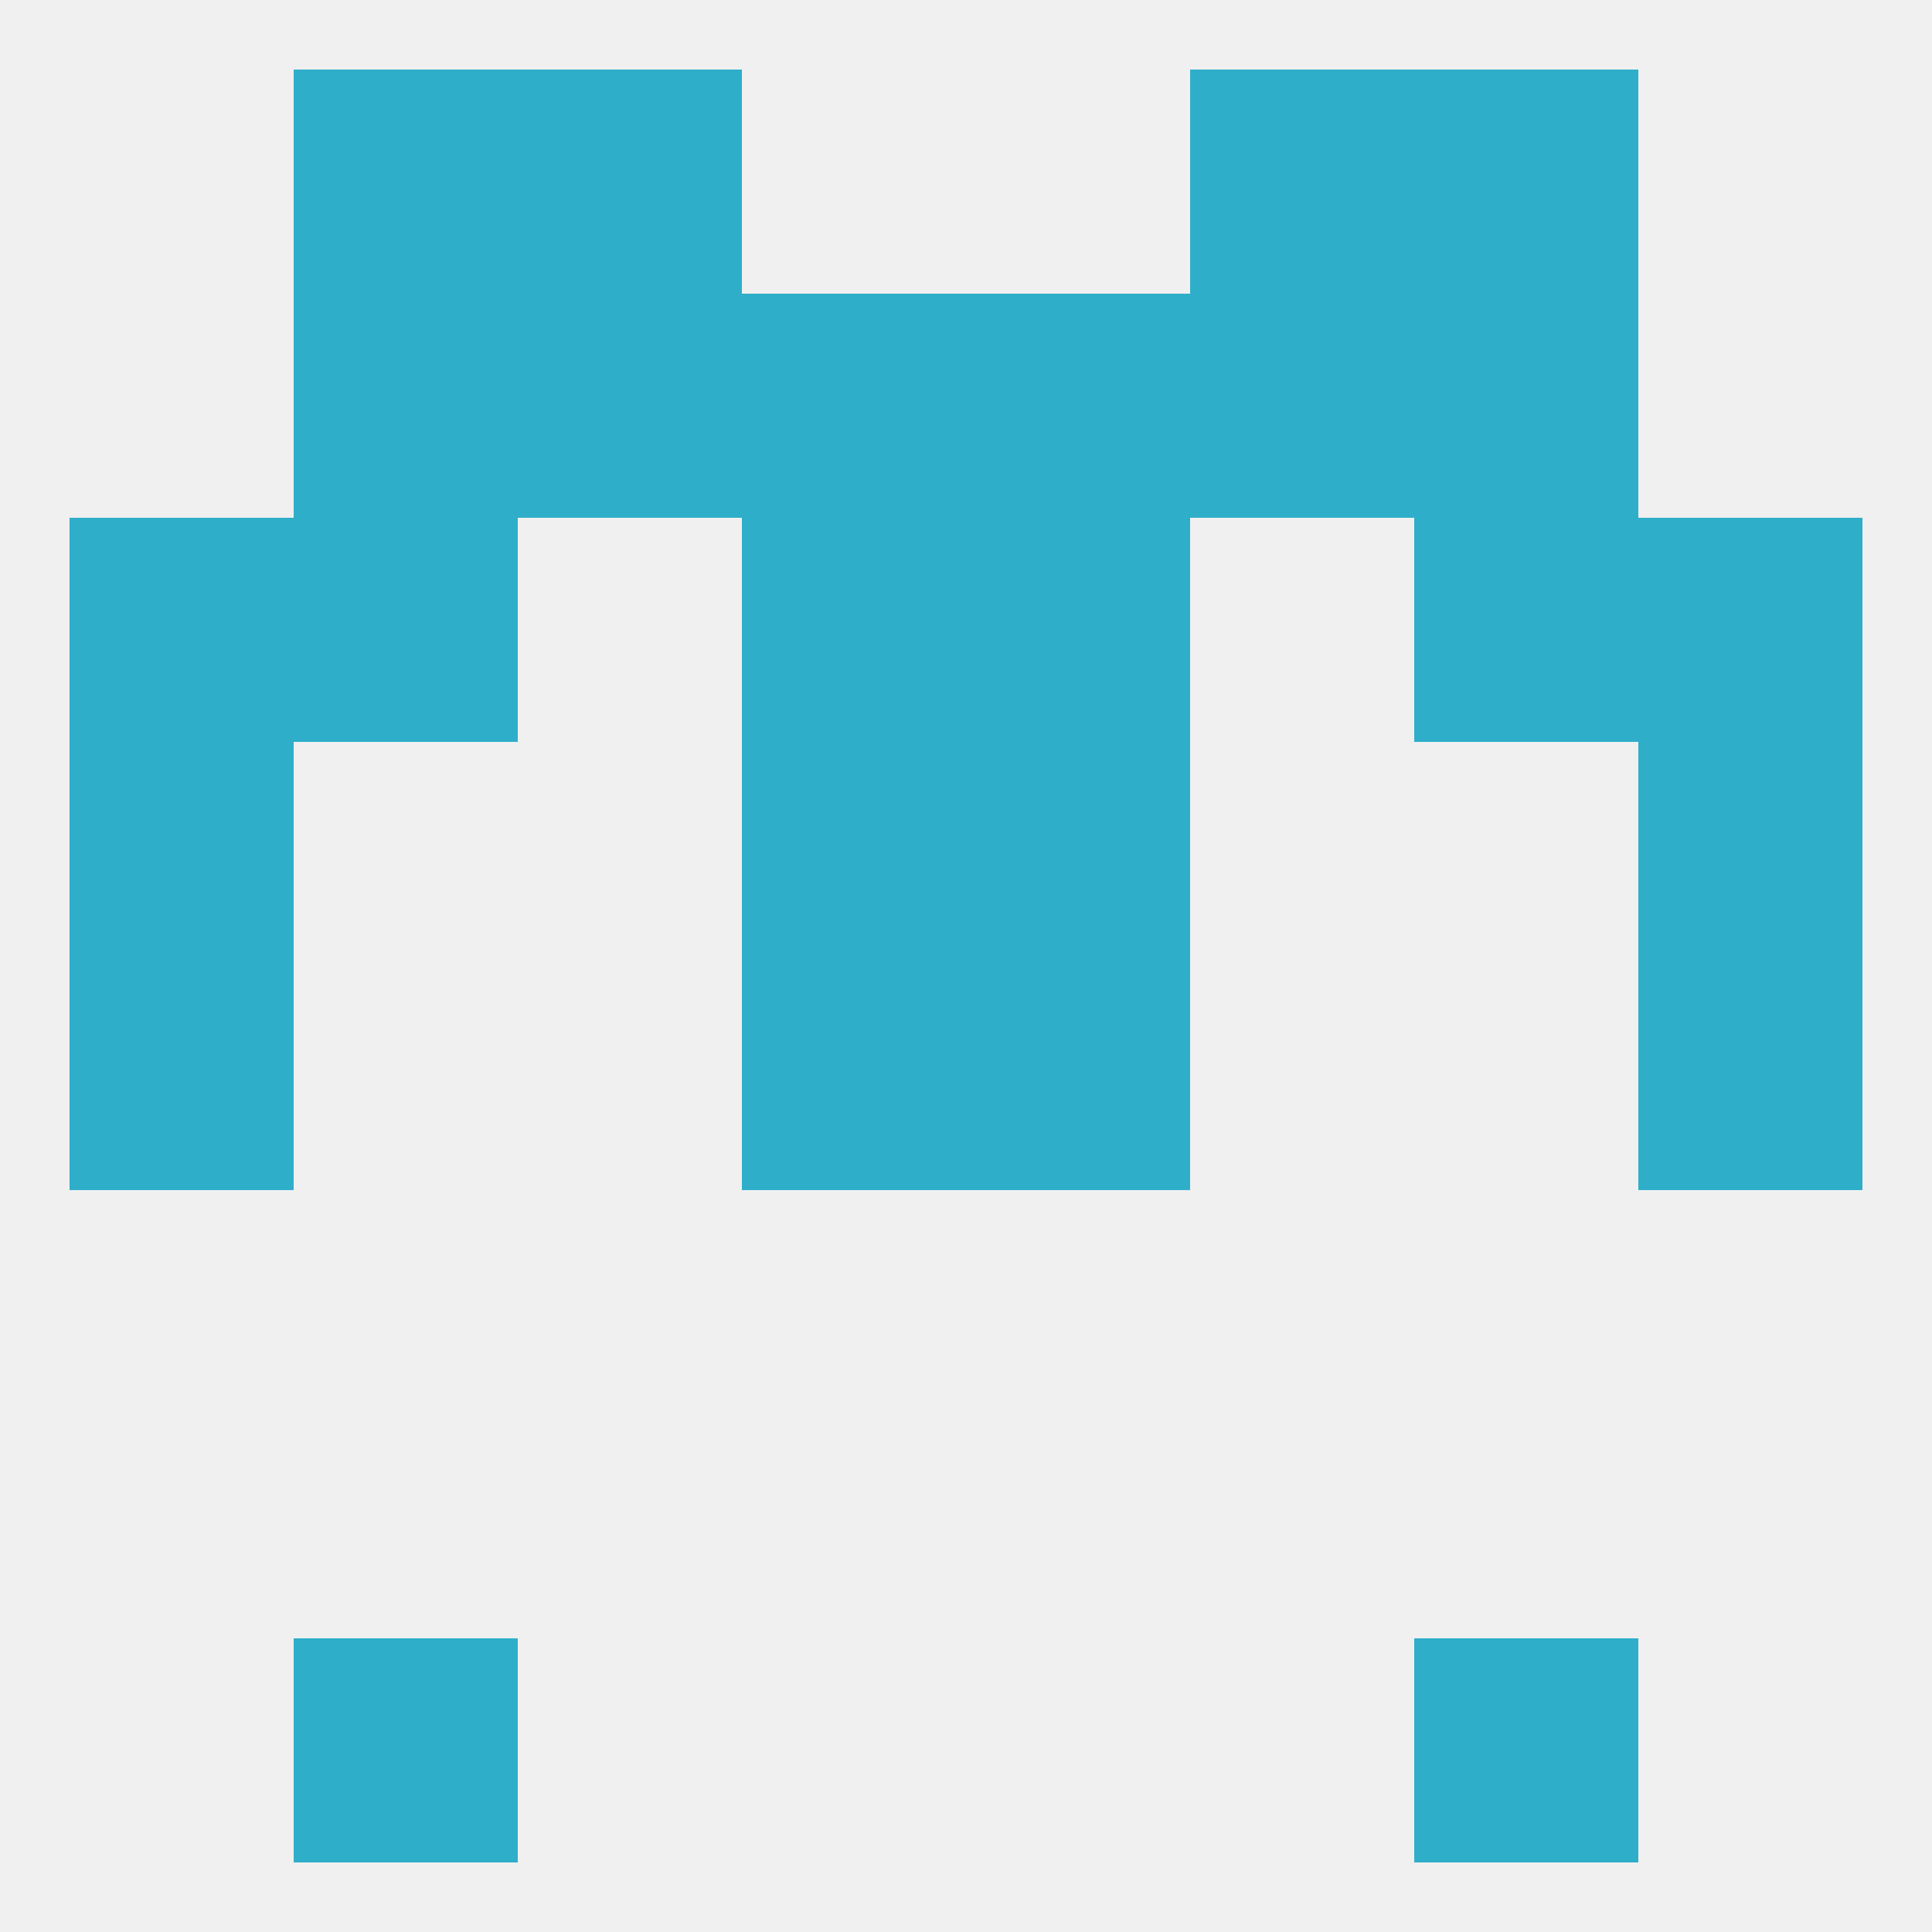
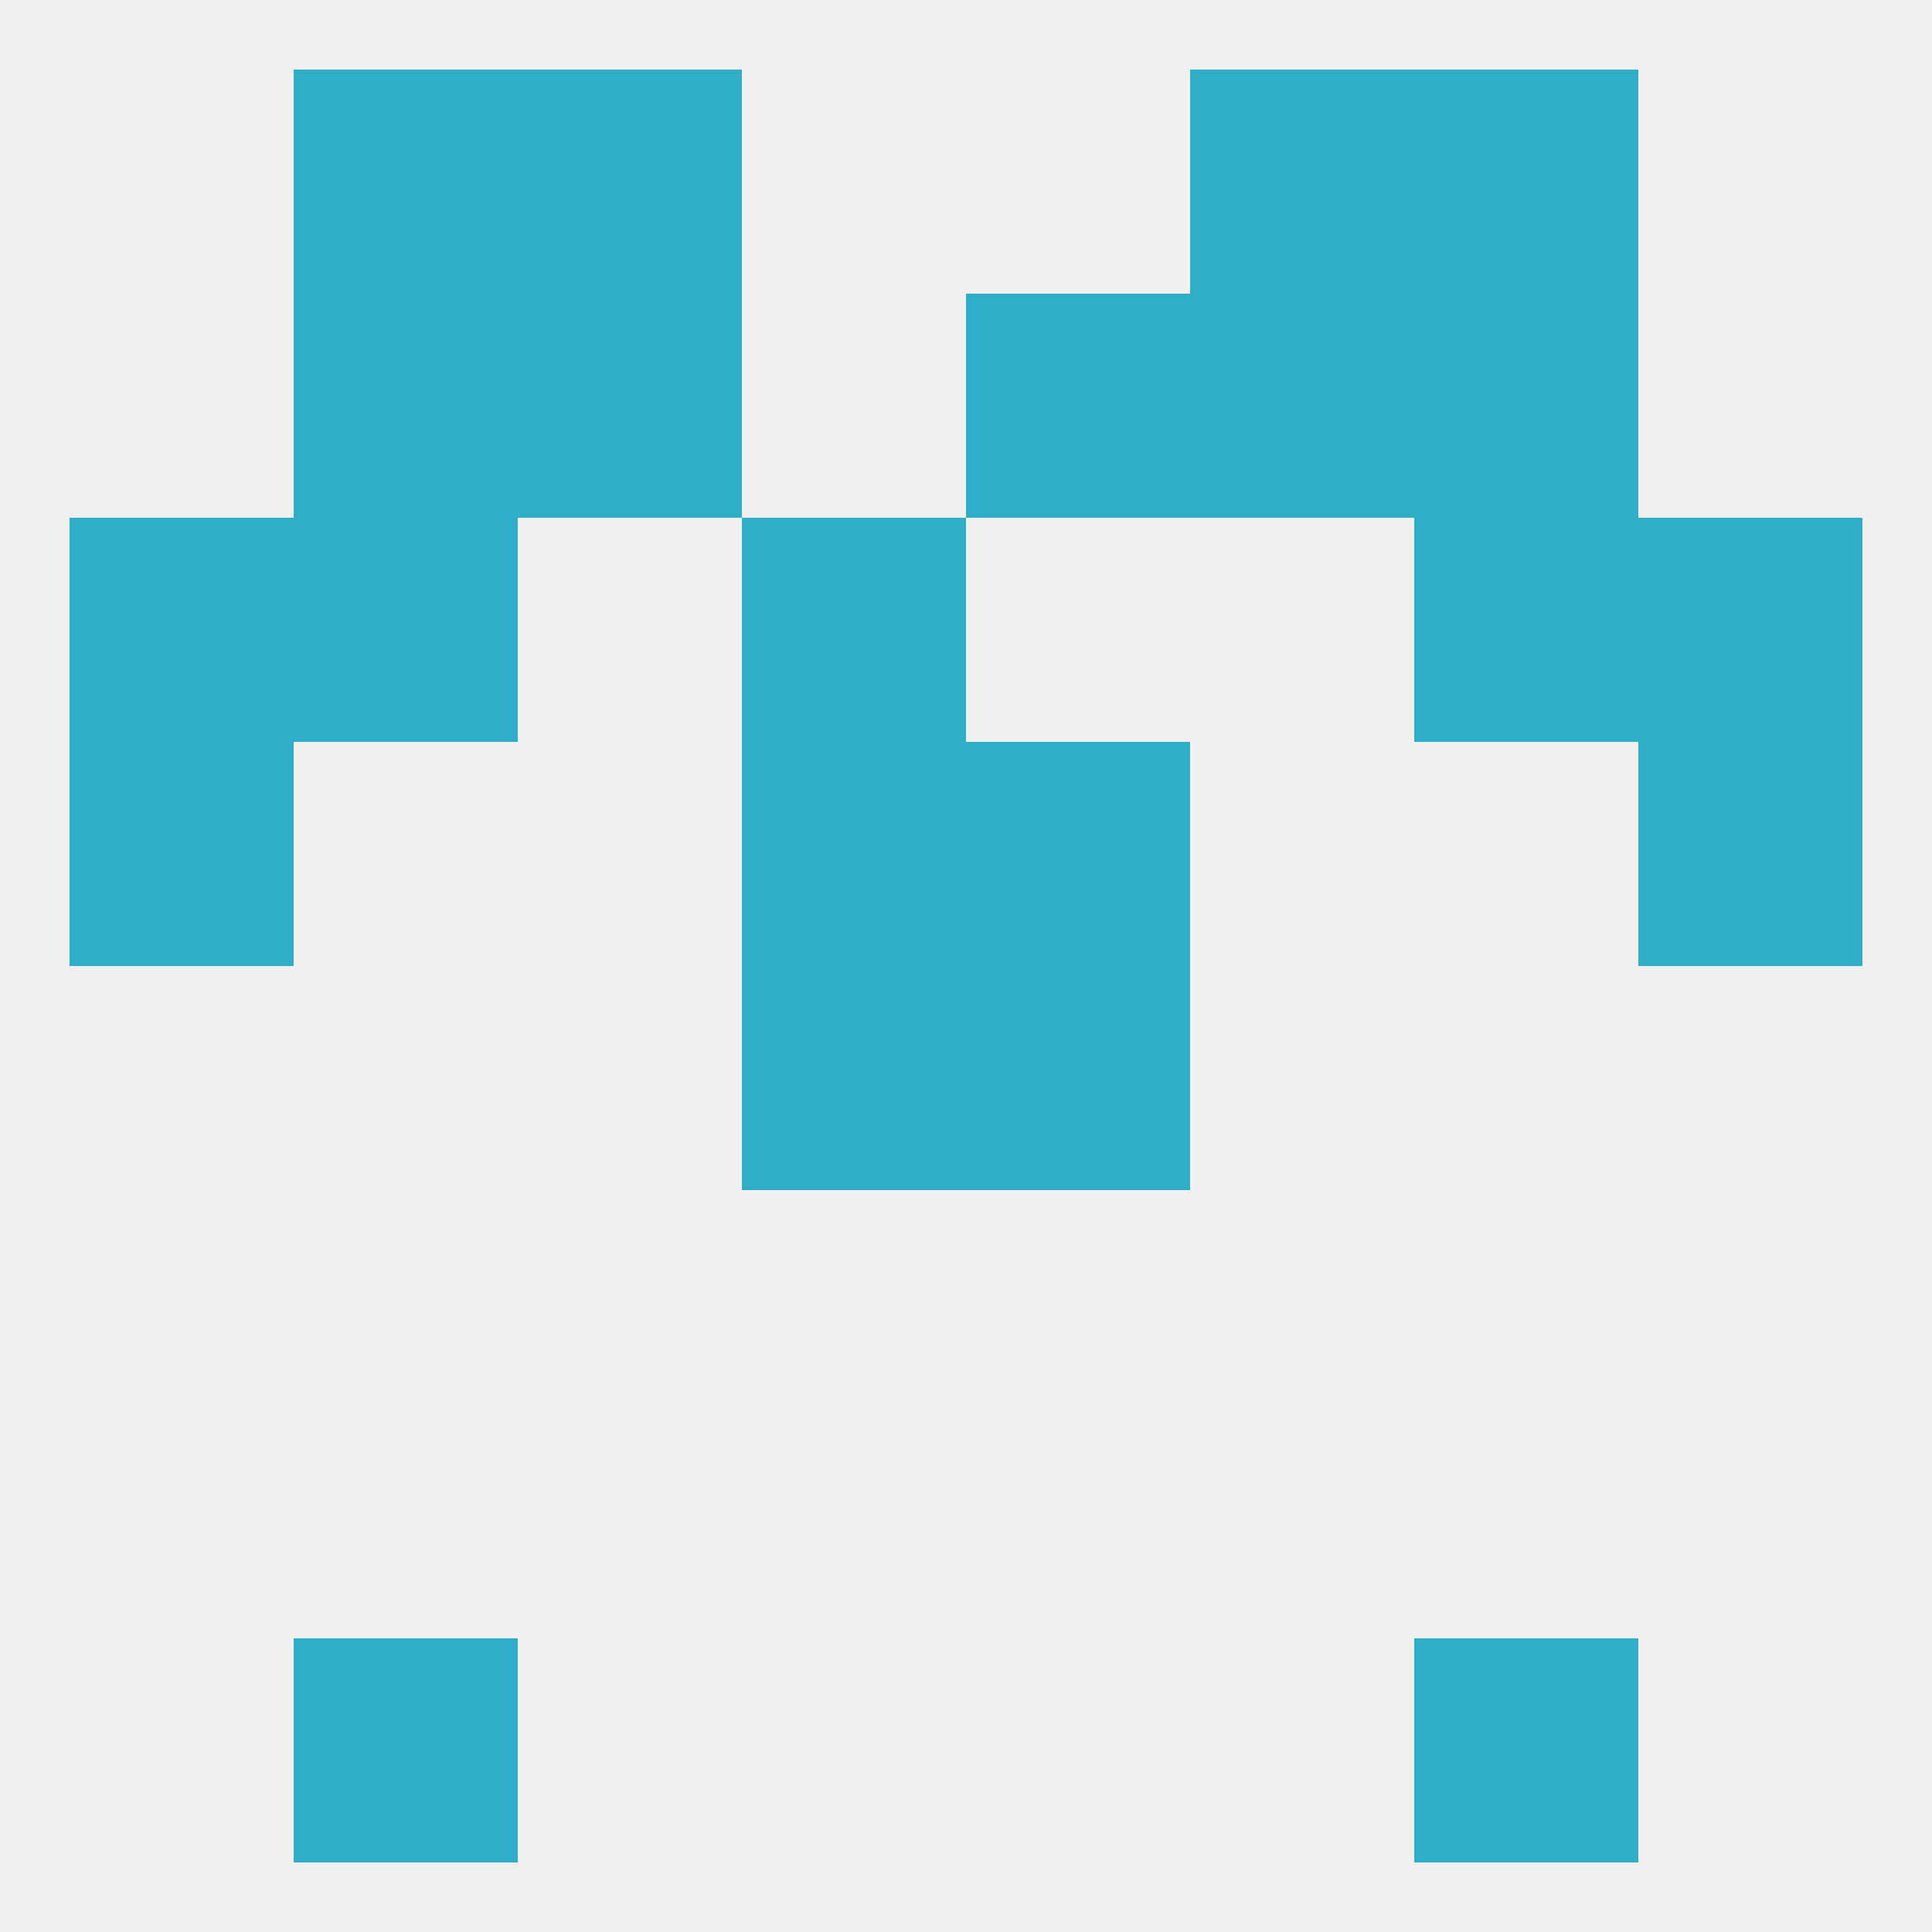
<svg xmlns="http://www.w3.org/2000/svg" version="1.1" baseprofile="full" width="250" height="250" viewBox="0 0 250 250">
  <rect width="100%" height="100%" fill="rgba(240,240,240,255)" />
  <rect x="67" y="9" width="29" height="29" fill="rgba(47,174,202,255)" />
  <rect x="154" y="9" width="29" height="29" fill="rgba(47,174,202,255)" />
  <rect x="38" y="9" width="29" height="29" fill="rgba(47,174,202,255)" />
  <rect x="183" y="9" width="29" height="29" fill="rgba(47,174,202,255)" />
  <rect x="38" y="212" width="29" height="29" fill="rgba(47,174,202,255)" />
  <rect x="183" y="212" width="29" height="29" fill="rgba(47,174,202,255)" />
  <rect x="125" y="125" width="29" height="29" fill="rgba(47,174,202,255)" />
-   <rect x="9" y="125" width="29" height="29" fill="rgba(47,174,202,255)" />
-   <rect x="212" y="125" width="29" height="29" fill="rgba(47,174,202,255)" />
  <rect x="96" y="125" width="29" height="29" fill="rgba(47,174,202,255)" />
  <rect x="9" y="96" width="29" height="29" fill="rgba(47,174,202,255)" />
  <rect x="212" y="96" width="29" height="29" fill="rgba(47,174,202,255)" />
  <rect x="96" y="96" width="29" height="29" fill="rgba(47,174,202,255)" />
  <rect x="125" y="96" width="29" height="29" fill="rgba(47,174,202,255)" />
  <rect x="212" y="67" width="29" height="29" fill="rgba(47,174,202,255)" />
  <rect x="38" y="67" width="29" height="29" fill="rgba(47,174,202,255)" />
  <rect x="183" y="67" width="29" height="29" fill="rgba(47,174,202,255)" />
  <rect x="96" y="67" width="29" height="29" fill="rgba(47,174,202,255)" />
-   <rect x="125" y="67" width="29" height="29" fill="rgba(47,174,202,255)" />
  <rect x="9" y="67" width="29" height="29" fill="rgba(47,174,202,255)" />
-   <rect x="96" y="38" width="29" height="29" fill="rgba(47,174,202,255)" />
  <rect x="125" y="38" width="29" height="29" fill="rgba(47,174,202,255)" />
  <rect x="38" y="38" width="29" height="29" fill="rgba(47,174,202,255)" />
  <rect x="183" y="38" width="29" height="29" fill="rgba(47,174,202,255)" />
  <rect x="67" y="38" width="29" height="29" fill="rgba(47,174,202,255)" />
  <rect x="154" y="38" width="29" height="29" fill="rgba(47,174,202,255)" />
</svg>